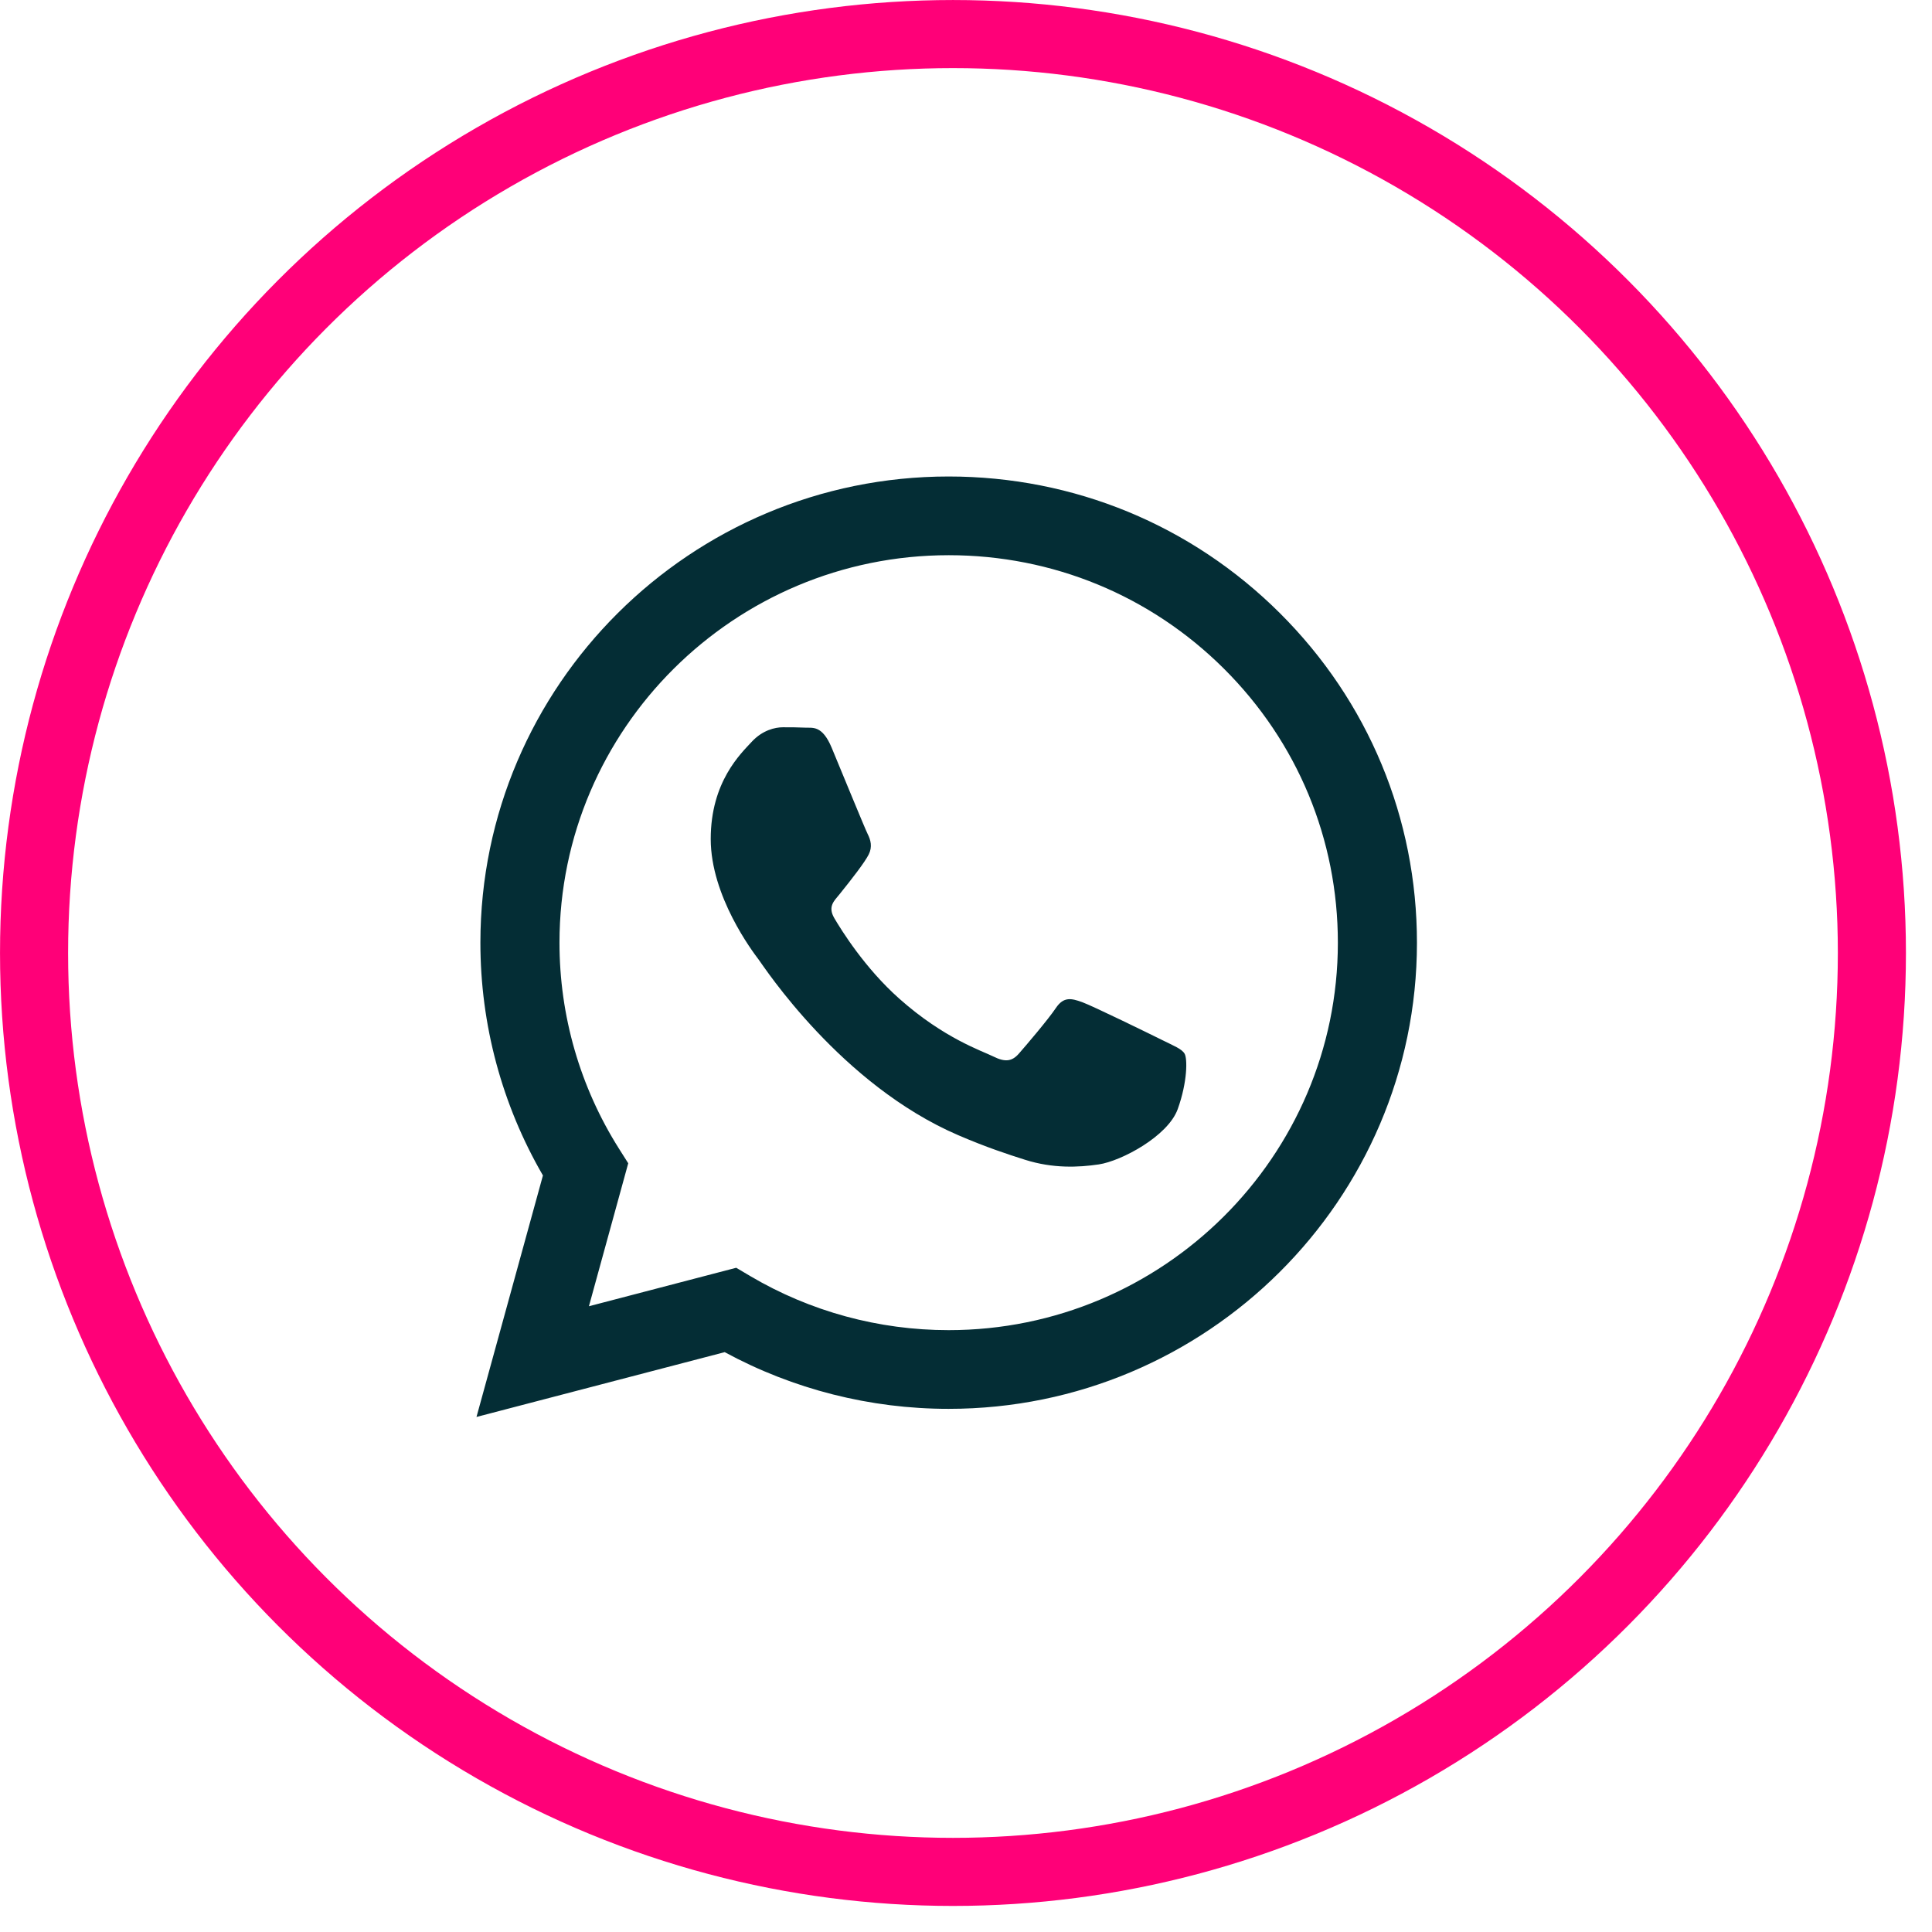
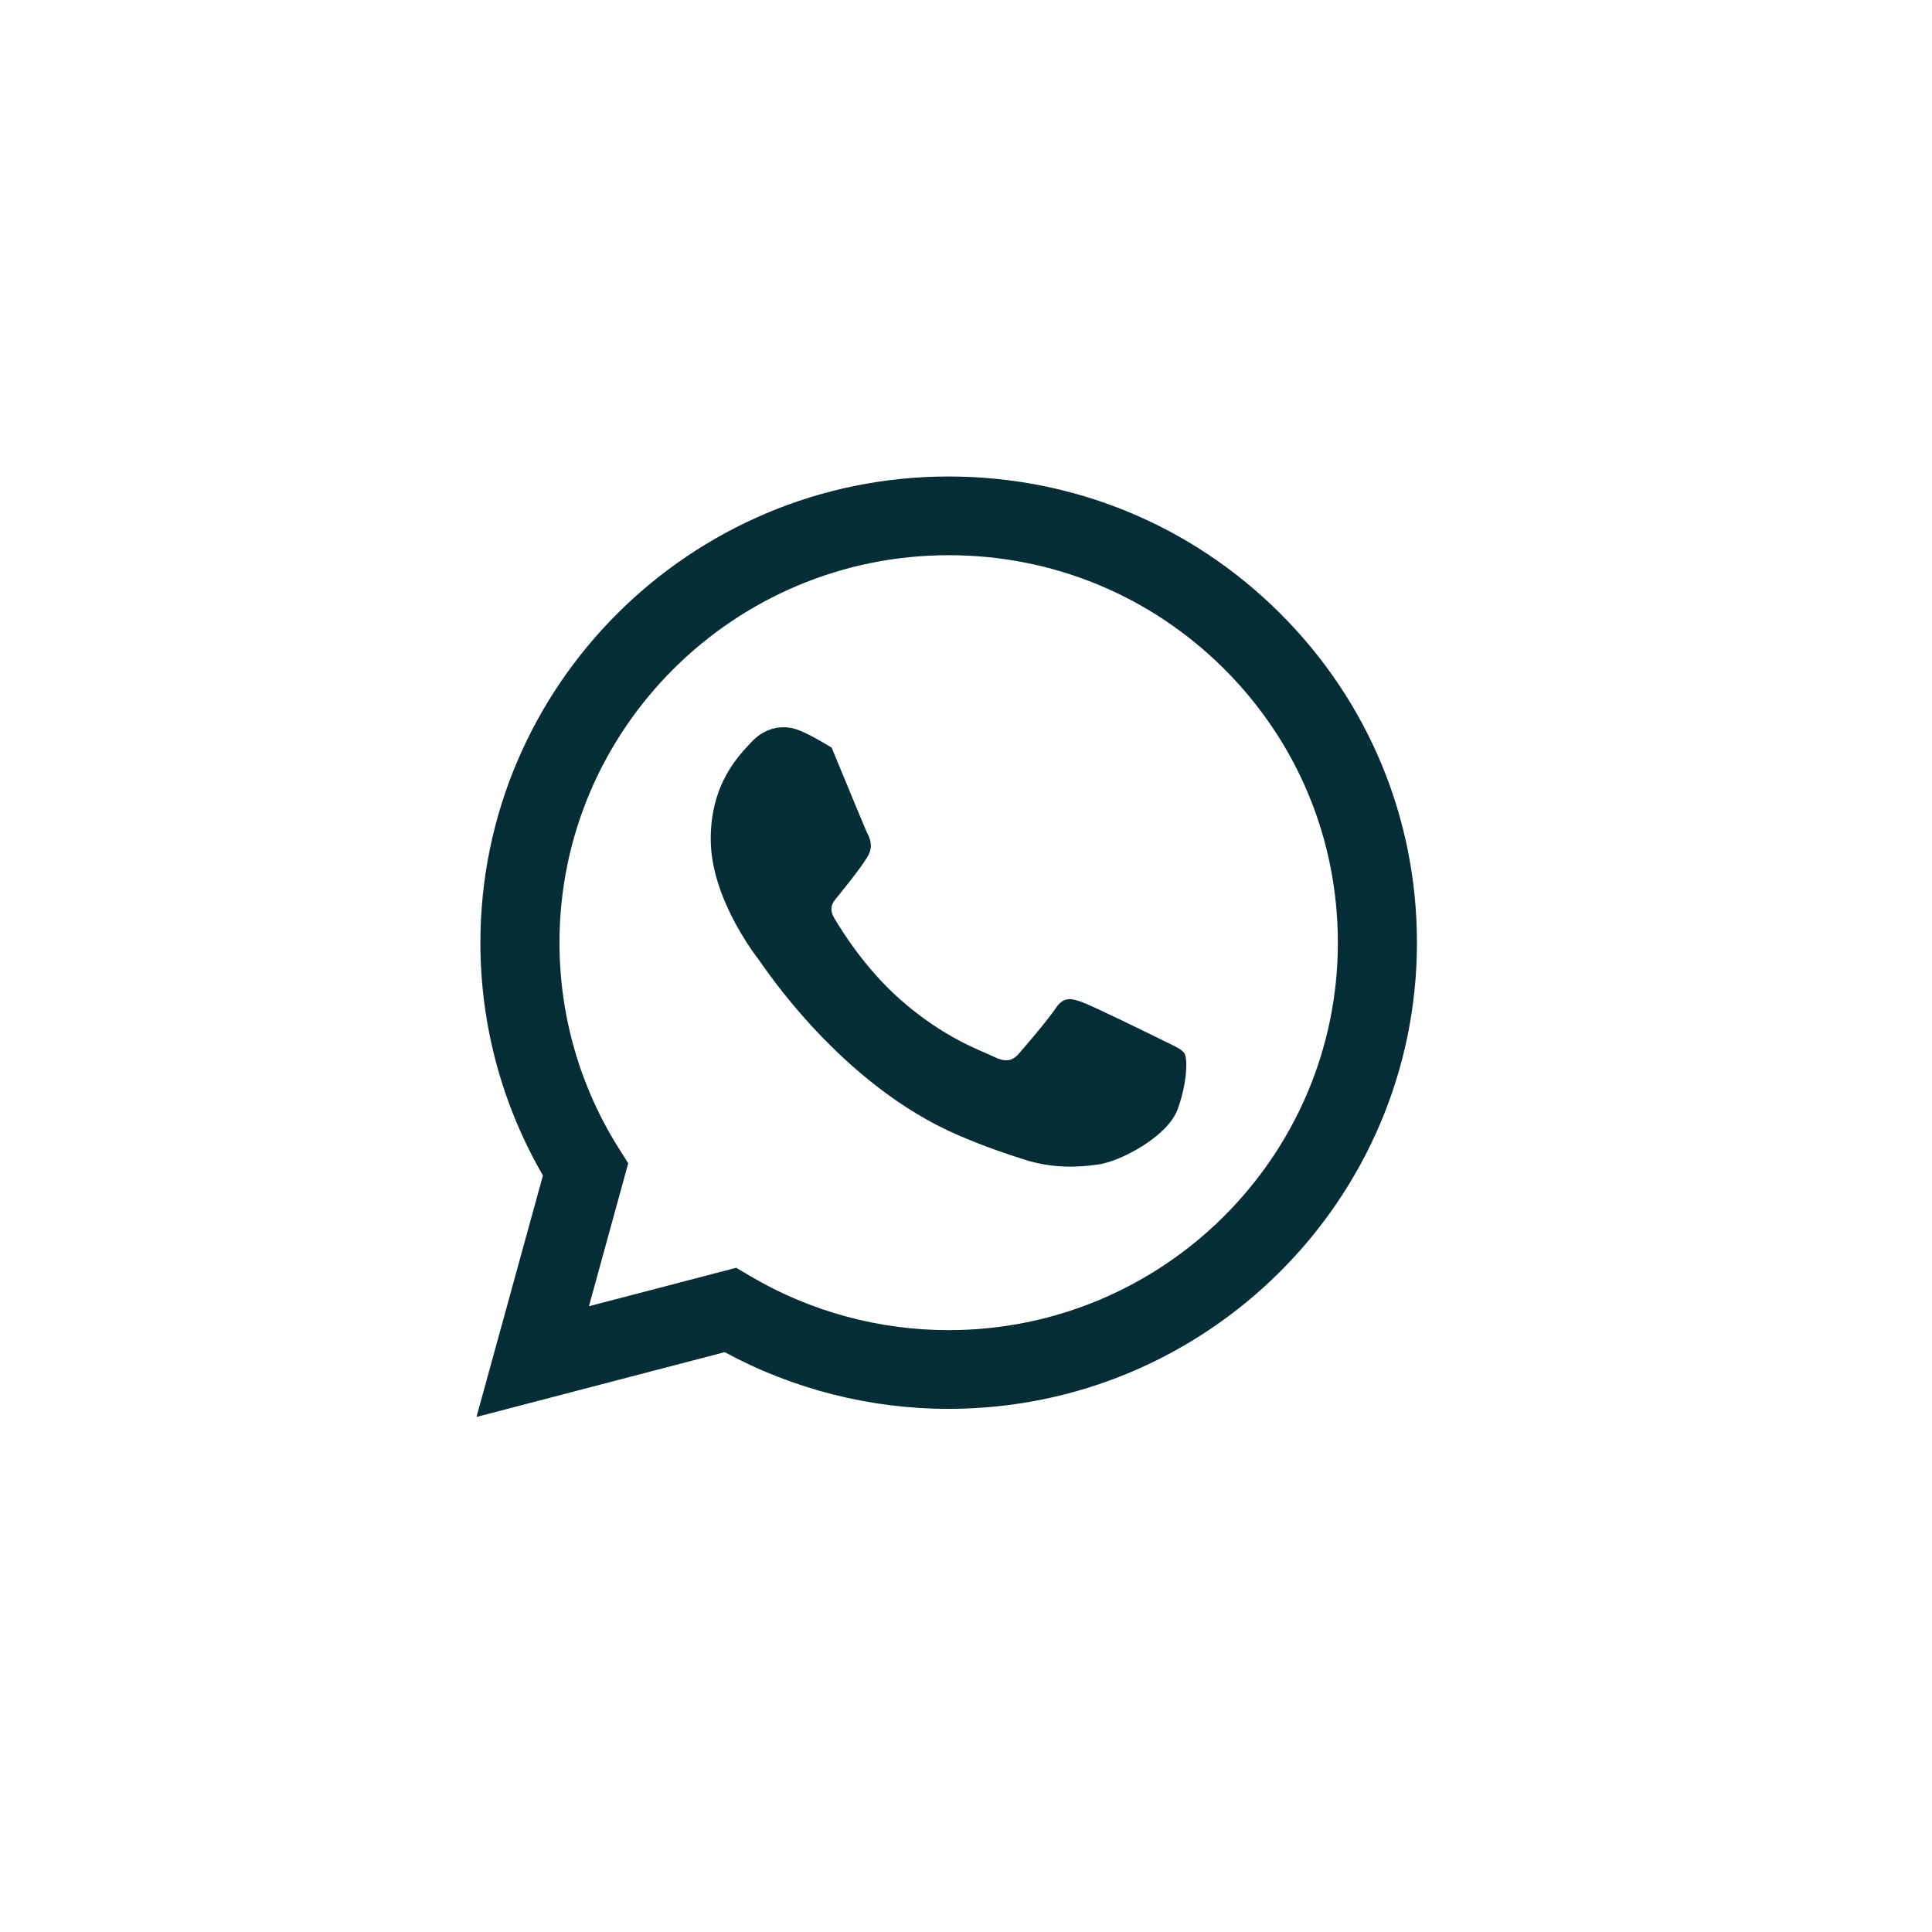
<svg xmlns="http://www.w3.org/2000/svg" width="46" height="46" viewBox="0 0 46 46" fill="none">
-   <circle cx="22.69" cy="22.69" r="21.879" stroke="#FF0078" stroke-width="1.621" />
-   <path fill-rule="evenodd" clip-rule="evenodd" d="M30.474 14.599C28.369 12.502 25.57 11.346 22.587 11.345C16.442 11.345 11.441 16.322 11.438 22.44C11.437 24.395 11.951 26.304 12.927 27.987L11.345 33.737L17.255 32.194C18.884 33.078 20.717 33.544 22.583 33.544H22.588C28.732 33.544 33.734 28.566 33.737 22.449C33.738 19.484 32.579 16.696 30.474 14.599ZM22.587 31.67H22.584C20.921 31.67 19.29 31.225 17.867 30.385L17.529 30.185L14.022 31.101L14.958 27.697L14.737 27.348C13.81 25.88 13.32 24.183 13.321 22.44C13.323 17.356 17.48 13.219 22.591 13.219C25.066 13.22 27.393 14.18 29.143 15.923C30.892 17.666 31.855 19.984 31.854 22.448C31.852 27.533 27.695 31.67 22.587 31.67ZM27.671 24.763C27.392 24.624 26.022 23.954 25.767 23.861C25.512 23.769 25.326 23.723 25.14 24C24.954 24.277 24.421 24.902 24.258 25.087C24.096 25.272 23.933 25.295 23.654 25.156C23.376 25.018 22.478 24.725 21.414 23.78C20.586 23.045 20.027 22.137 19.864 21.86C19.702 21.582 19.863 21.447 19.987 21.294C20.288 20.921 20.59 20.53 20.683 20.346C20.776 20.161 20.73 19.999 20.66 19.86C20.59 19.721 20.033 18.357 19.801 17.801C19.575 17.261 19.345 17.334 19.174 17.325C19.012 17.317 18.826 17.316 18.64 17.316C18.454 17.316 18.153 17.385 17.897 17.663C17.642 17.94 16.922 18.611 16.922 19.976C16.922 21.34 17.921 22.659 18.06 22.843C18.199 23.029 20.024 25.829 22.819 27.03C23.483 27.316 24.002 27.486 24.407 27.614C25.074 27.825 25.681 27.795 26.162 27.724C26.697 27.644 27.81 27.053 28.042 26.405C28.274 25.758 28.274 25.203 28.204 25.087C28.135 24.971 27.949 24.902 27.671 24.763Z" fill="#042D35" />
+   <path fill-rule="evenodd" clip-rule="evenodd" d="M30.474 14.599C28.369 12.502 25.57 11.346 22.587 11.345C16.442 11.345 11.441 16.322 11.438 22.44C11.437 24.395 11.951 26.304 12.927 27.987L11.345 33.737L17.255 32.194C18.884 33.078 20.717 33.544 22.583 33.544H22.588C28.732 33.544 33.734 28.566 33.737 22.449C33.738 19.484 32.579 16.696 30.474 14.599ZM22.587 31.67H22.584C20.921 31.67 19.29 31.225 17.867 30.385L17.529 30.185L14.022 31.101L14.958 27.697L14.737 27.348C13.81 25.88 13.32 24.183 13.321 22.44C13.323 17.356 17.48 13.219 22.591 13.219C25.066 13.22 27.393 14.18 29.143 15.923C30.892 17.666 31.855 19.984 31.854 22.448C31.852 27.533 27.695 31.67 22.587 31.67ZM27.671 24.763C27.392 24.624 26.022 23.954 25.767 23.861C25.512 23.769 25.326 23.723 25.14 24C24.954 24.277 24.421 24.902 24.258 25.087C24.096 25.272 23.933 25.295 23.654 25.156C23.376 25.018 22.478 24.725 21.414 23.78C20.586 23.045 20.027 22.137 19.864 21.86C19.702 21.582 19.863 21.447 19.987 21.294C20.288 20.921 20.59 20.53 20.683 20.346C20.776 20.161 20.73 19.999 20.66 19.86C20.59 19.721 20.033 18.357 19.801 17.801C19.012 17.317 18.826 17.316 18.64 17.316C18.454 17.316 18.153 17.385 17.897 17.663C17.642 17.94 16.922 18.611 16.922 19.976C16.922 21.34 17.921 22.659 18.06 22.843C18.199 23.029 20.024 25.829 22.819 27.03C23.483 27.316 24.002 27.486 24.407 27.614C25.074 27.825 25.681 27.795 26.162 27.724C26.697 27.644 27.81 27.053 28.042 26.405C28.274 25.758 28.274 25.203 28.204 25.087C28.135 24.971 27.949 24.902 27.671 24.763Z" fill="#042D35" />
</svg>